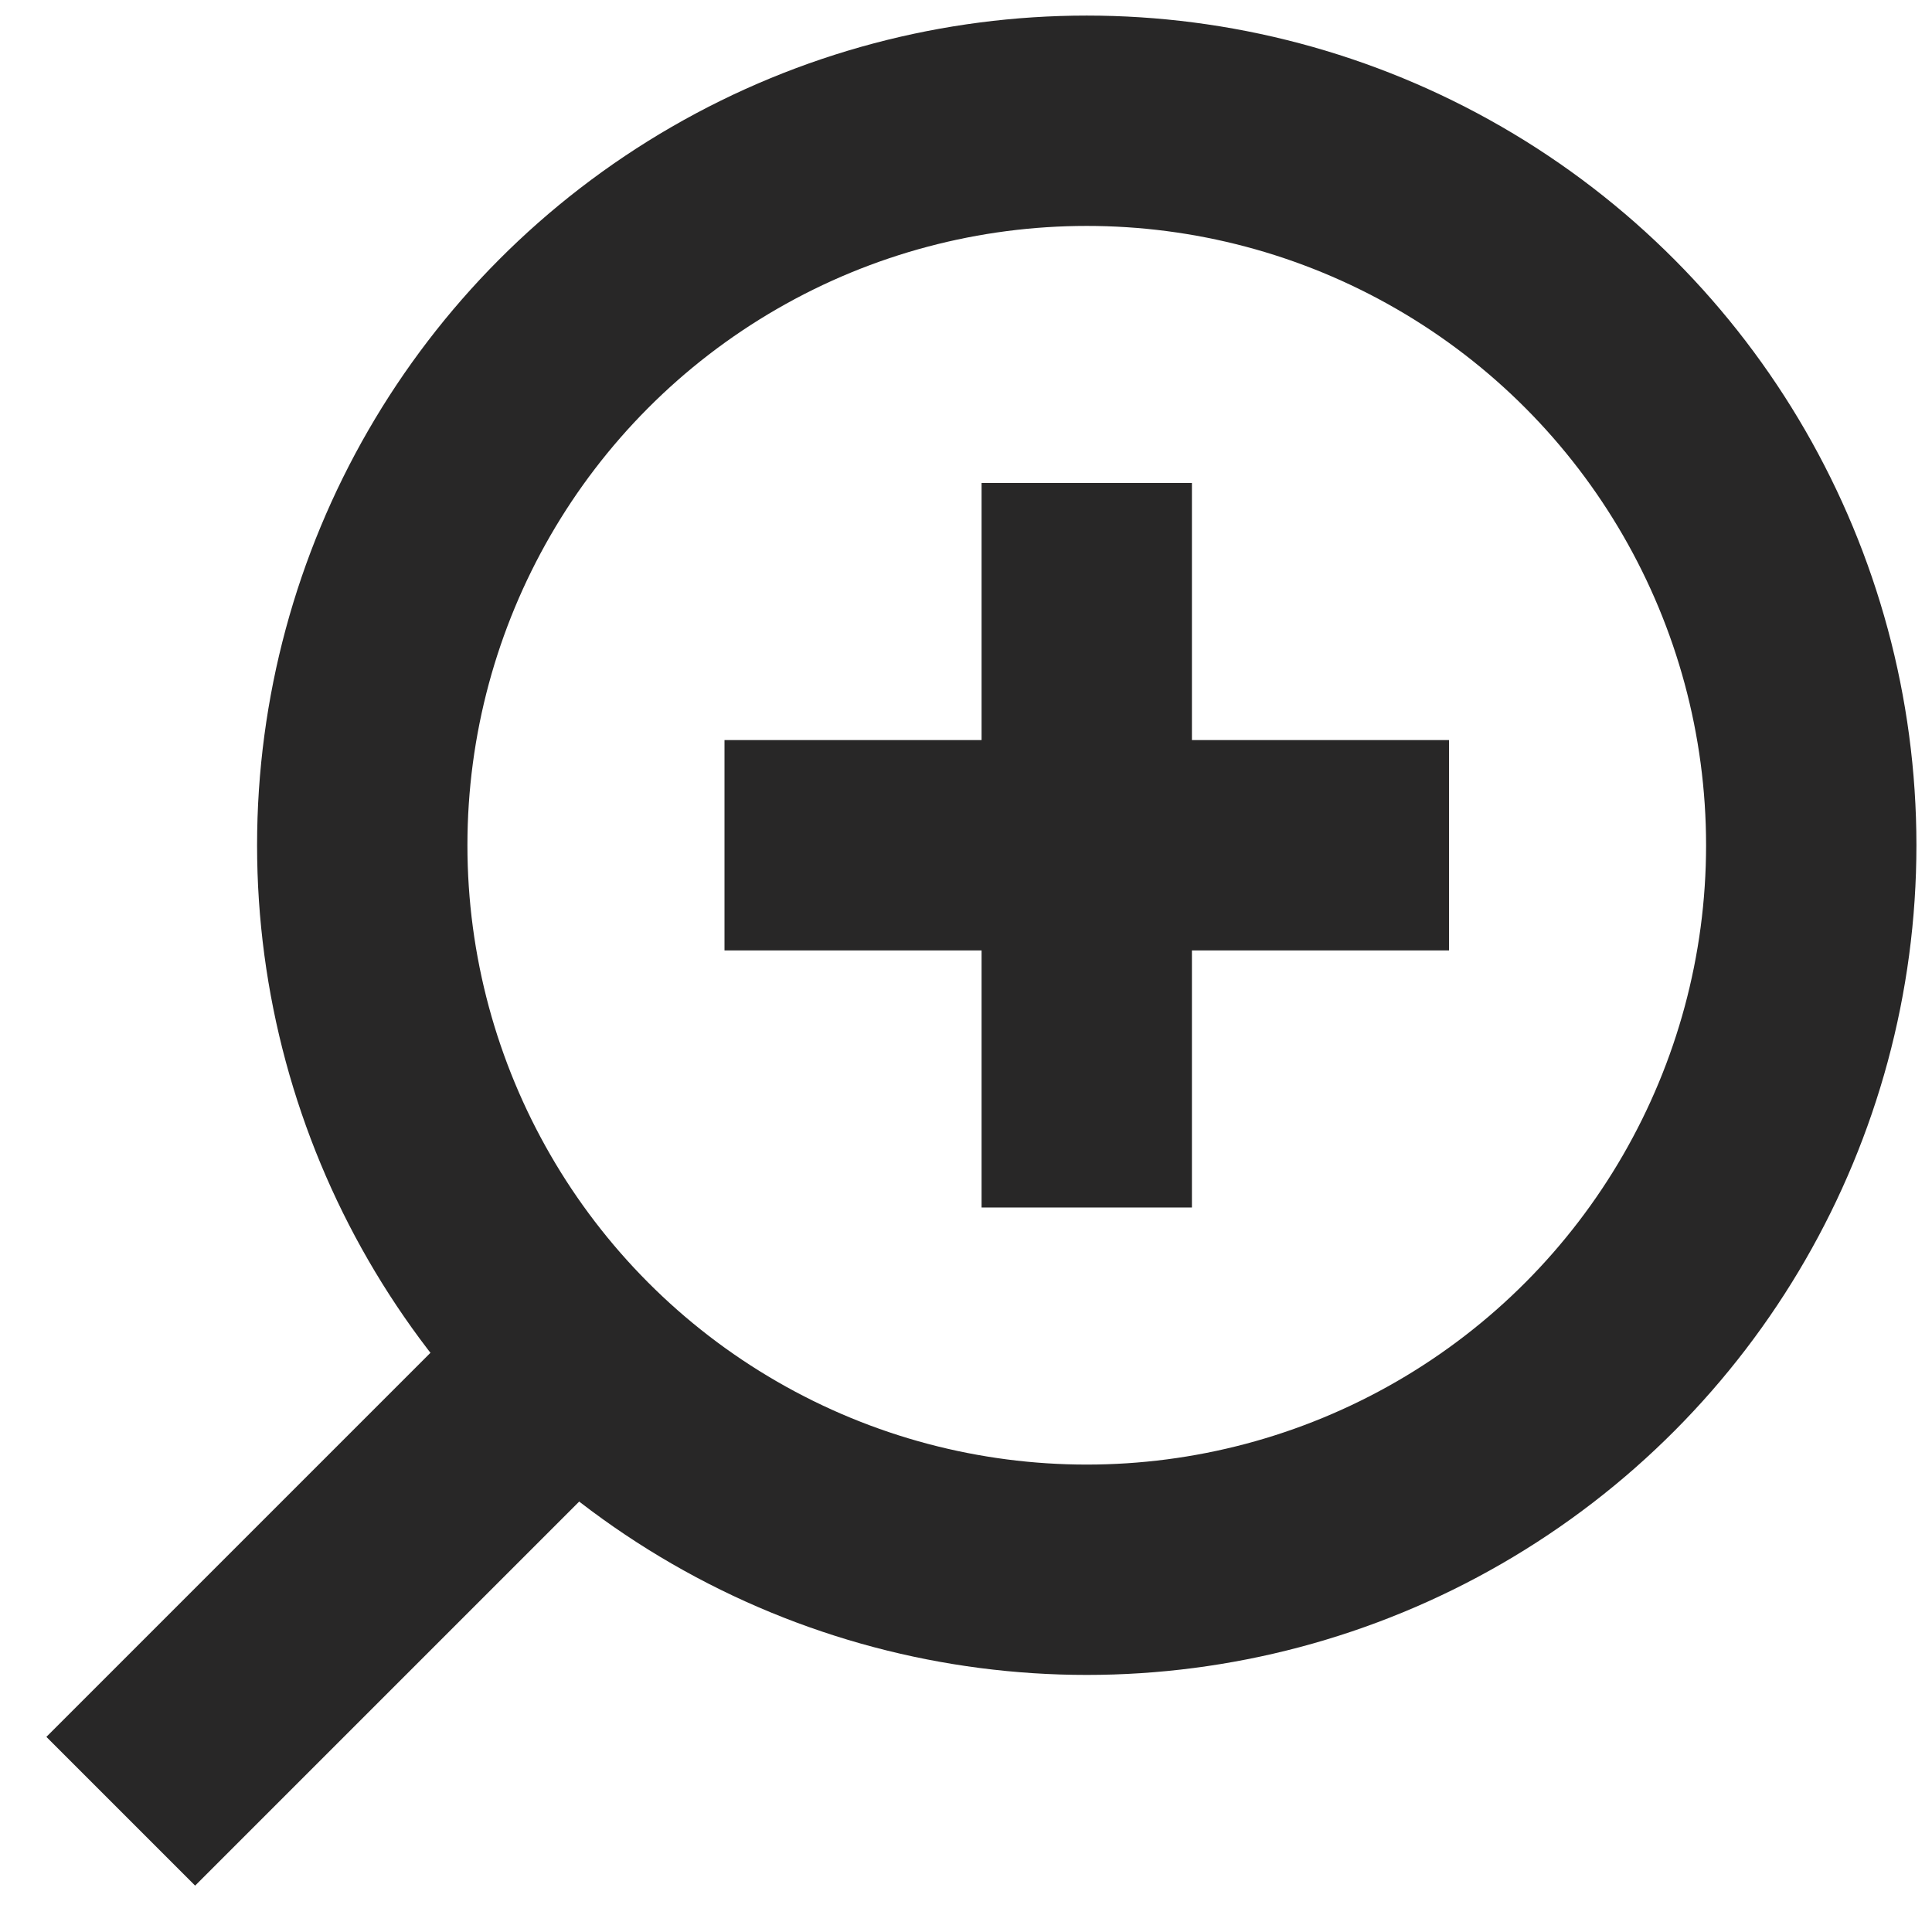
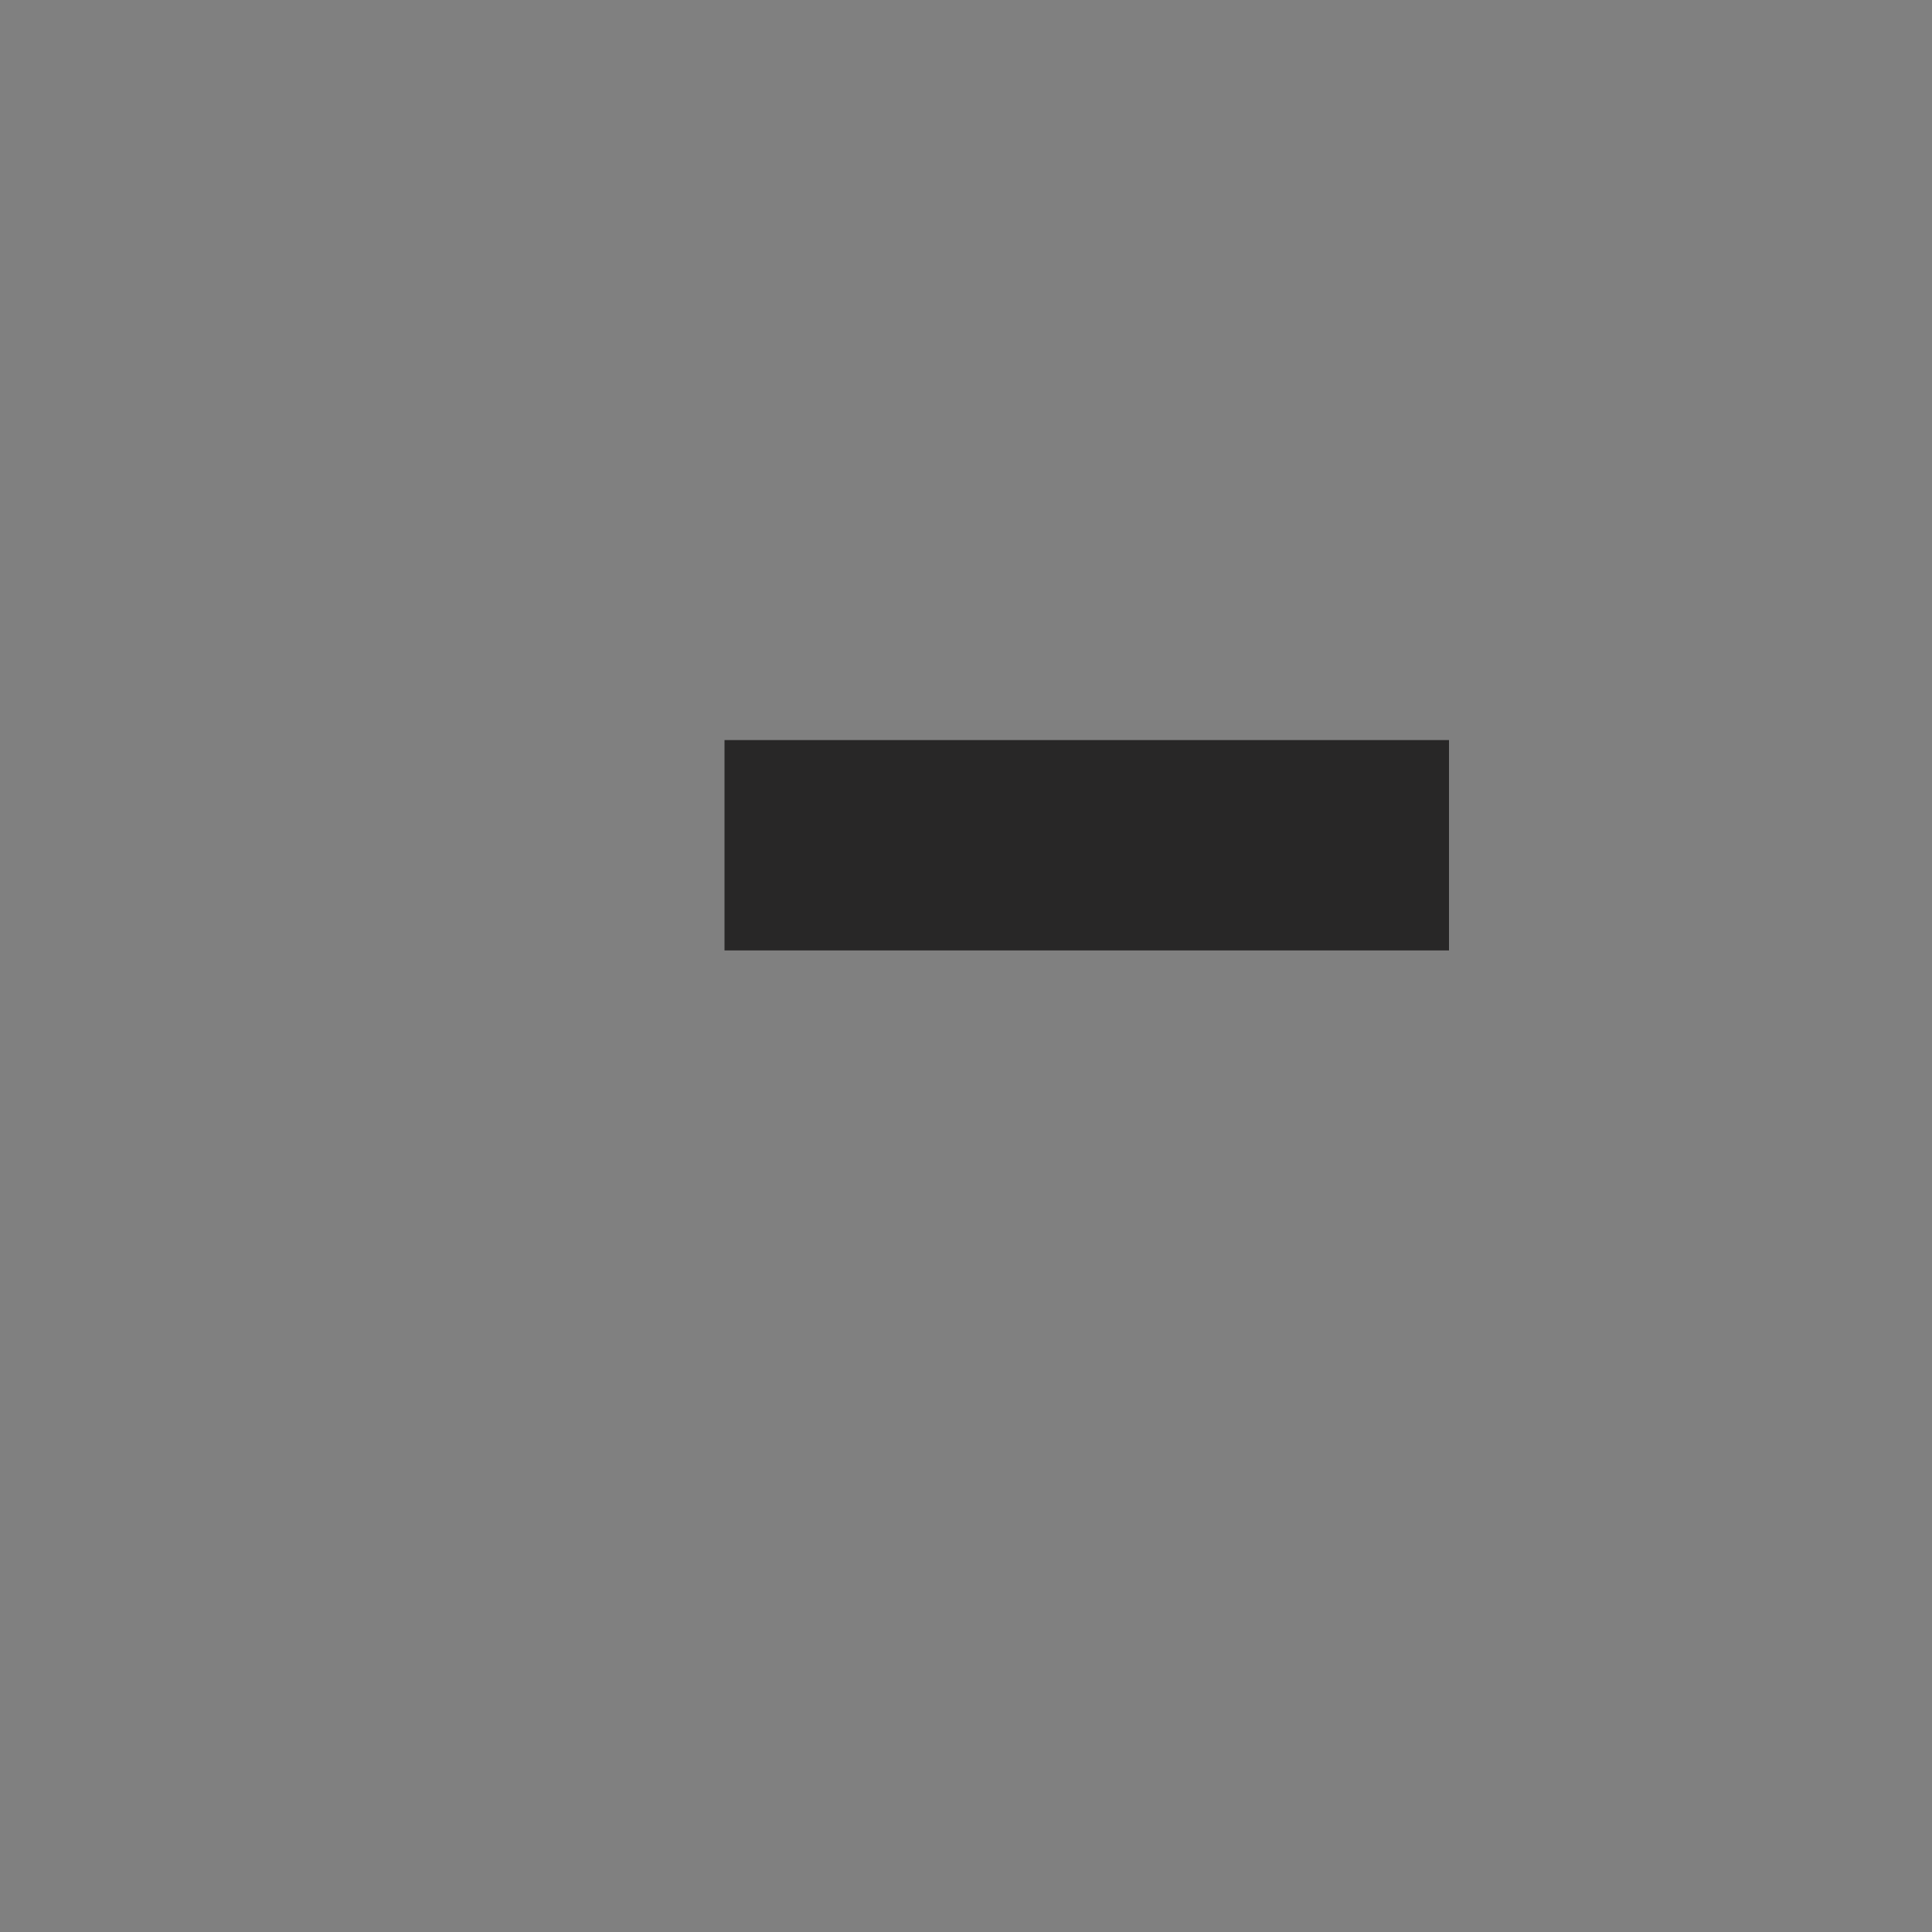
<svg xmlns="http://www.w3.org/2000/svg" width="16" height="16" viewBox="0 0 16 16" fill="none">
  <rect x="0" y="0" width="16" height="16" fill="#808080" stroke="none" />
  <g clip-path="url(#clip0_63_100)">
-     <rect width="16" height="16" fill="white" />
-     <path d="M9 4L9 10" stroke="#282727" stroke-width="1.742" />
-     <circle cx="9" cy="7" r="6" stroke="#282727" stroke-width="1.742" />
    <path d="M12 7L6 7" stroke="#282727" stroke-width="1.742" />
-     <path d="M5 11L1 15" stroke="#282727" stroke-width="1.742" />
  </g>
  <defs>
    <clipPath id="clip0_63_100">
      <rect width="16" height="16" fill="white" />
    </clipPath>
  </defs>
</svg>